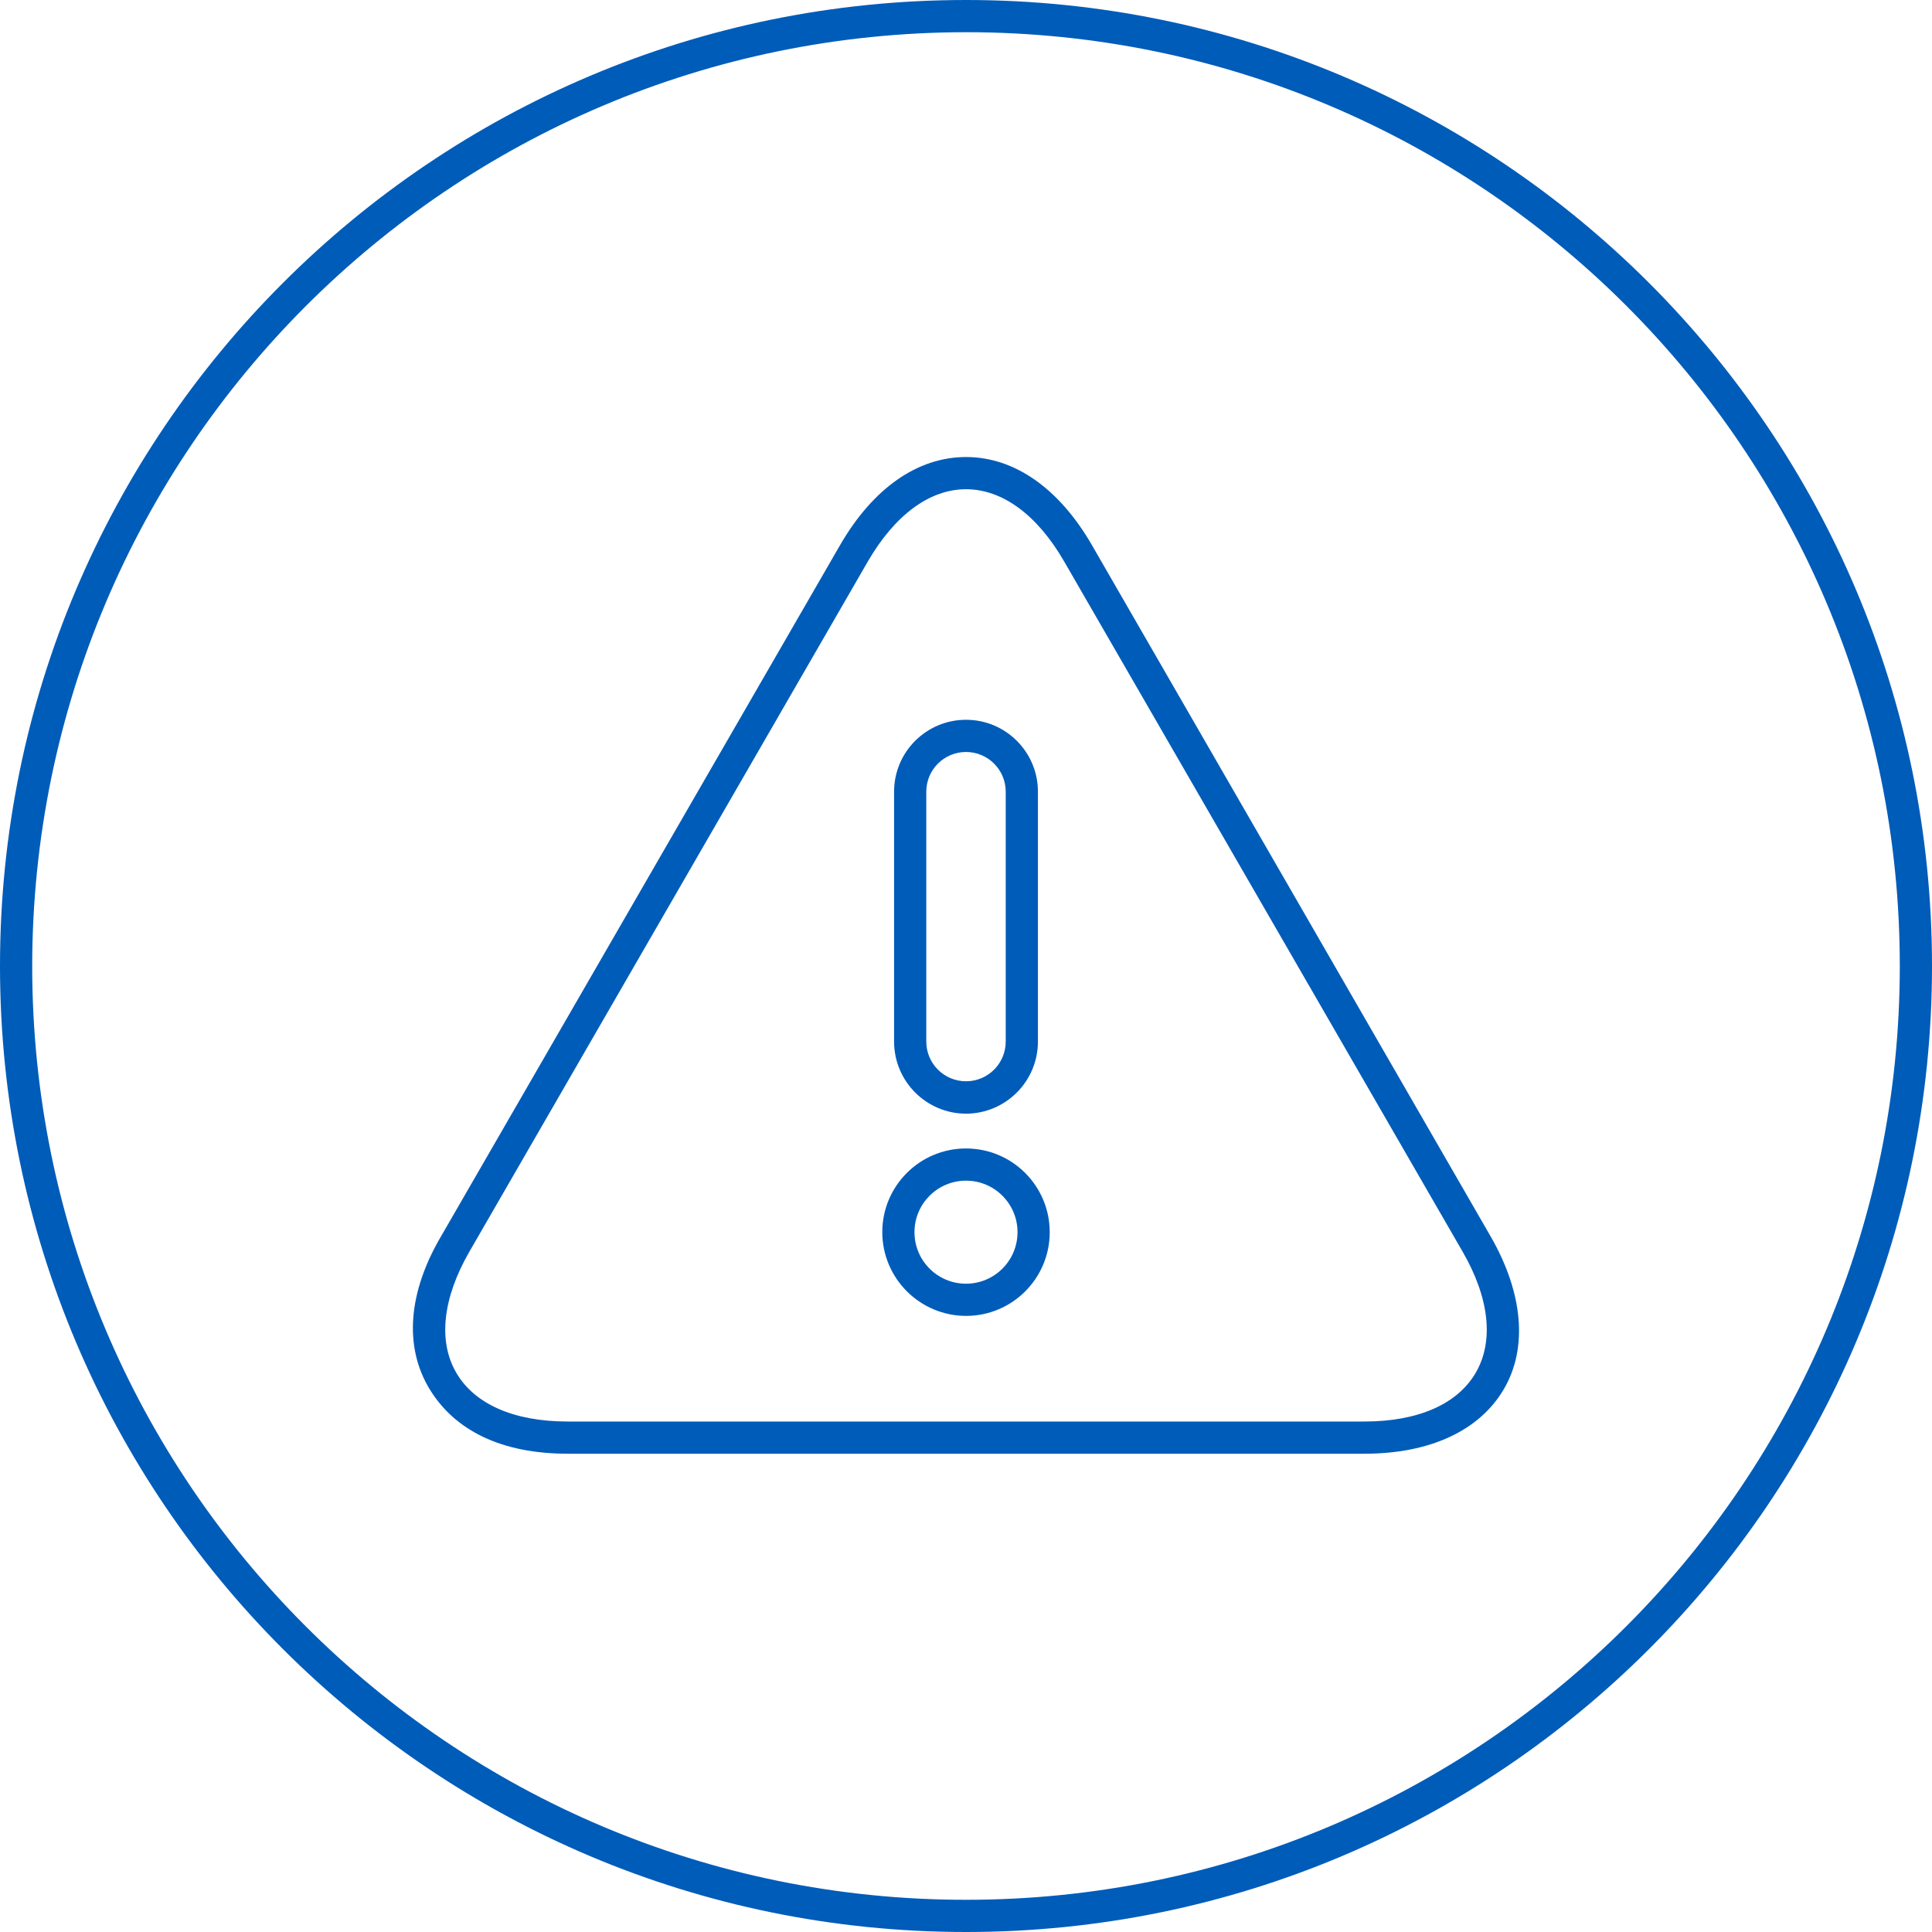
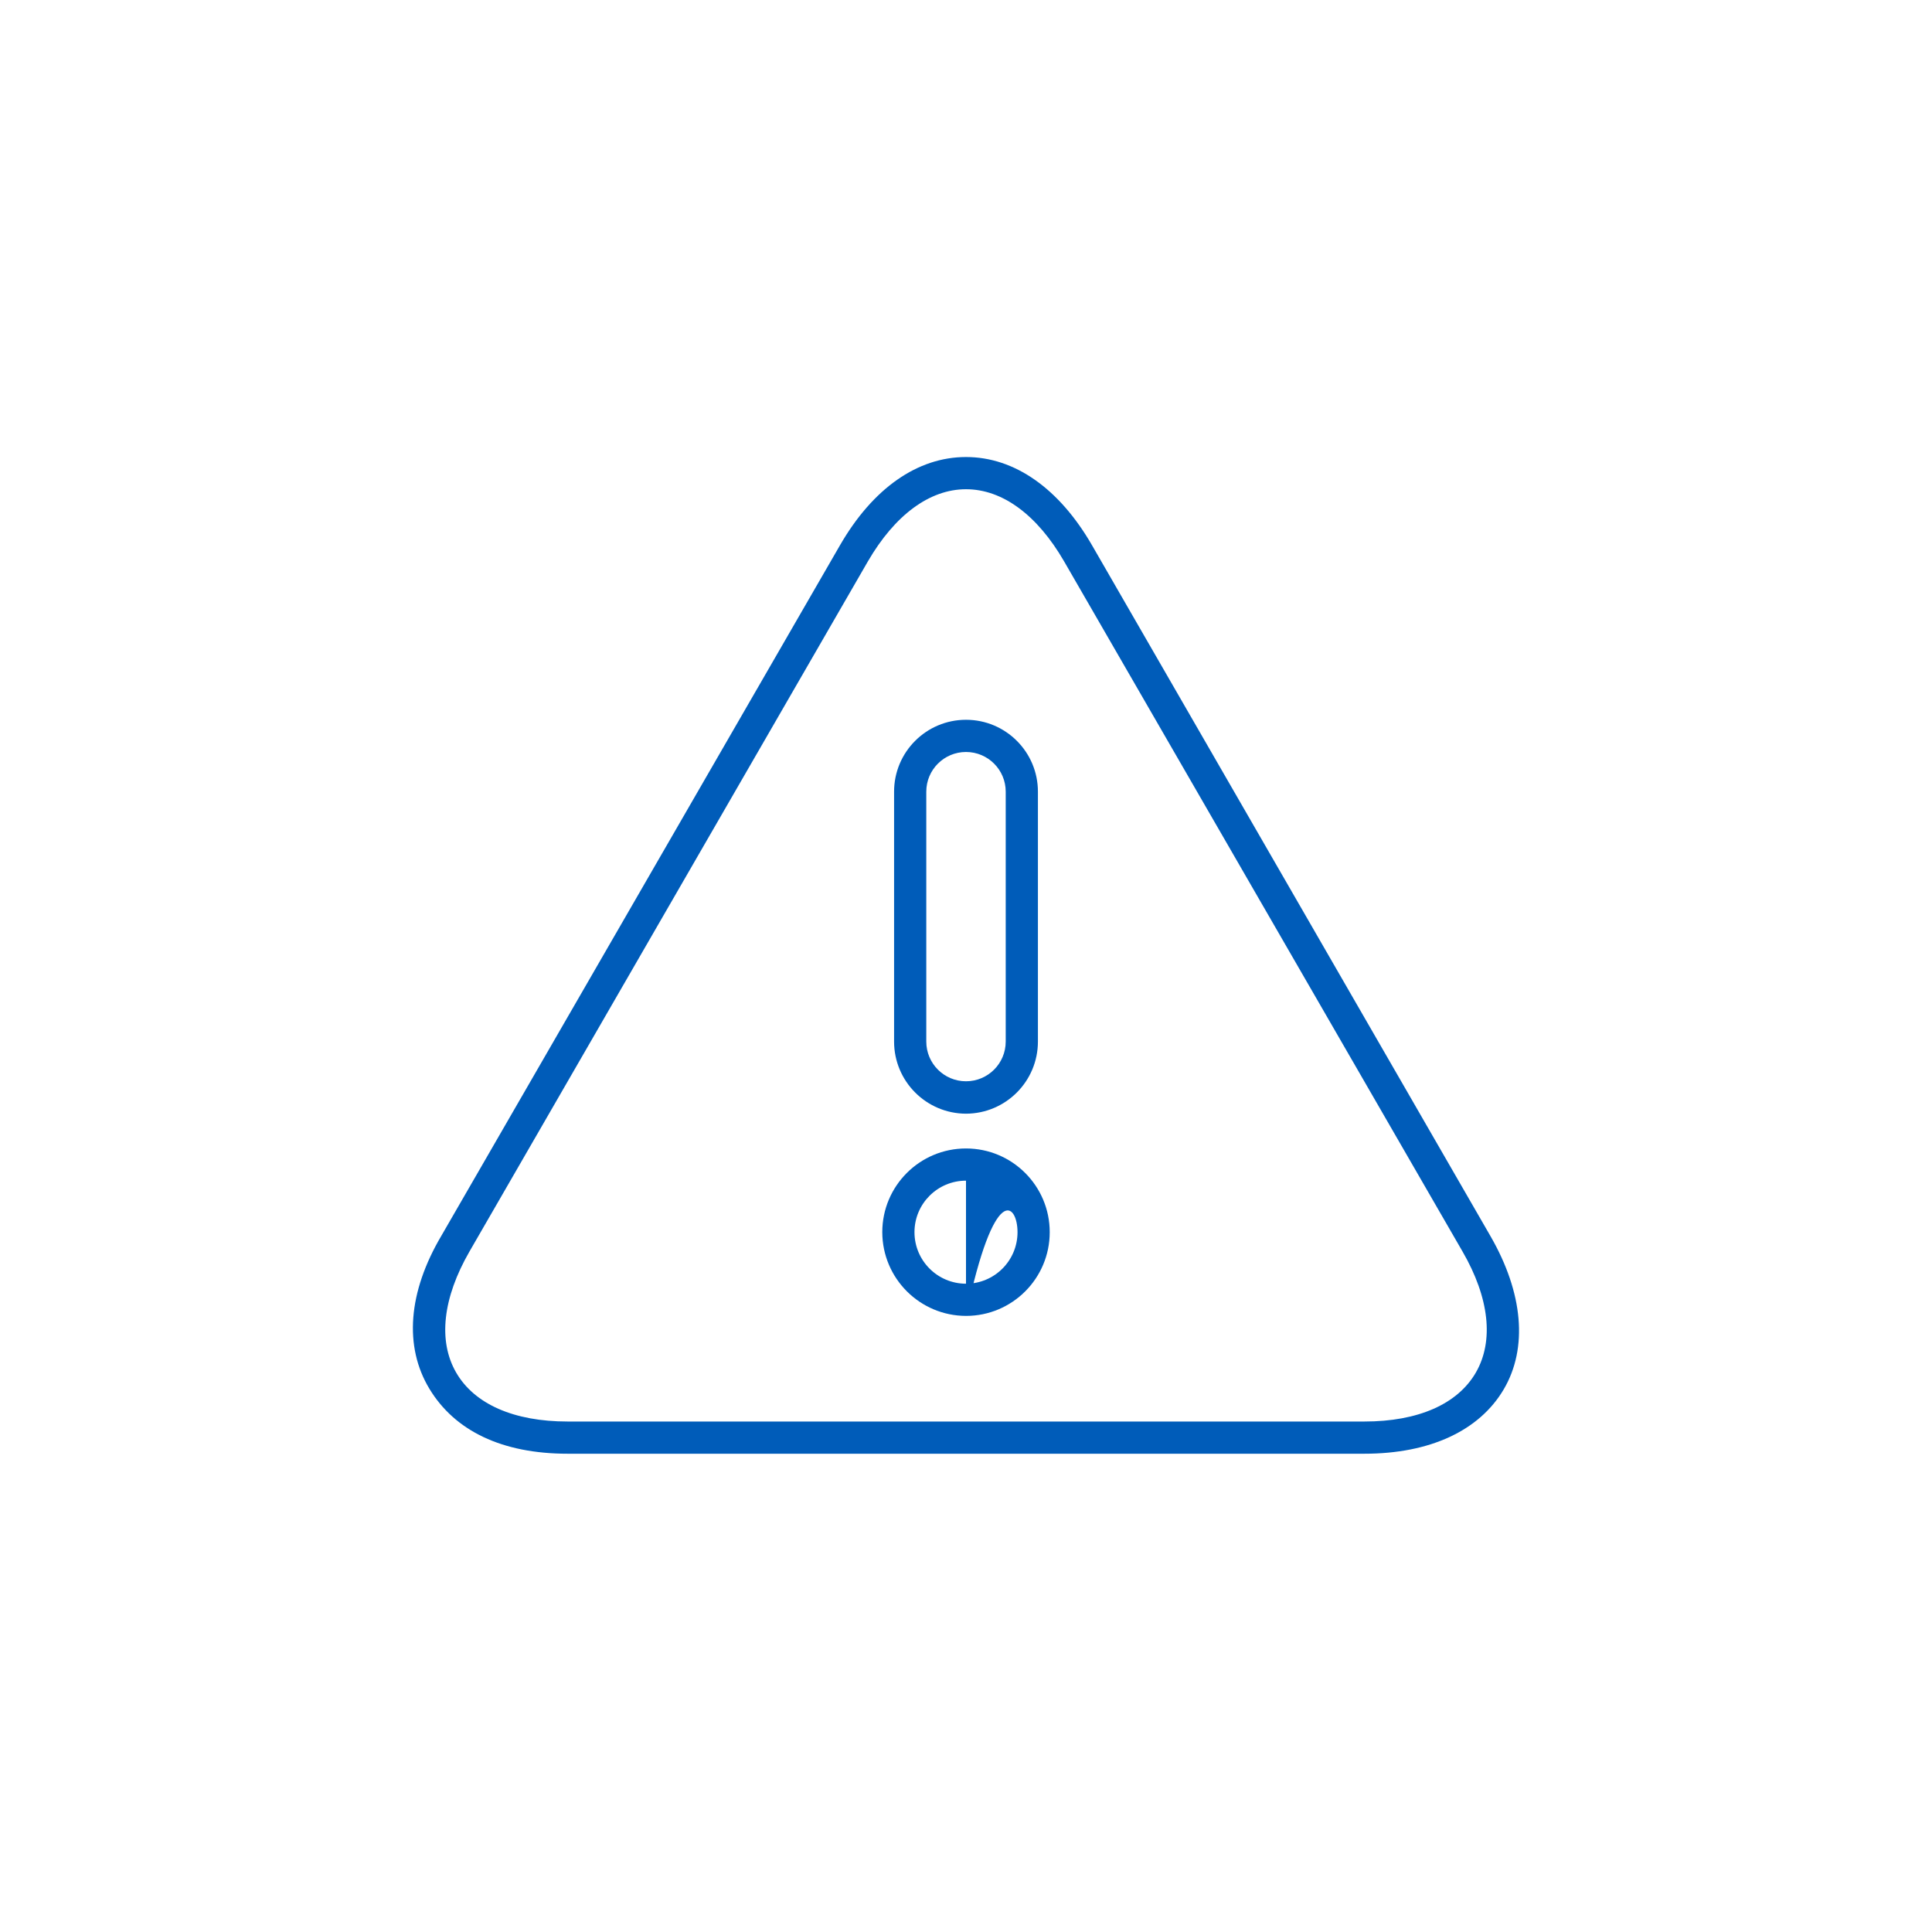
<svg xmlns="http://www.w3.org/2000/svg" width="120" height="120" xml:space="preserve" overflow="hidden">
  <g transform="translate(-892 -60)">
    <g>
-       <path d="M952 62C984.033 62 1010 87.968 1010 120 1010 152.033 984.033 178 952 178 919.967 178 894 152.033 894 120 894.029 87.98 919.98 62.029 952 62M952 60C918.863 60 892 86.863 892 120 892 153.137 918.863 180 952 180 985.137 180 1012 153.137 1012 120 1012 86.863 985.137 60 952 60Z" fill="#005CB9" fill-rule="nonzero" fill-opacity="1" />
      <path d="M927.253 150.293 976.747 150.293C980.827 150.293 983.893 148.853 985.4 146.293 986.907 143.733 986.613 140.307 984.573 136.773L959.827 93.867C957.787 90.333 955.013 88.387 952 88.387 948.987 88.387 946.213 90.333 944.173 93.867L919.427 136.733C917.333 140.267 917.093 143.64 918.667 146.253 920.24 148.867 923.173 150.293 927.253 150.293ZM921.16 137.733 945.907 94.867C947.573 92 949.733 90.387 952 90.387 954.267 90.387 956.427 91.987 958.093 94.867L982.84 137.733C984.507 140.613 984.8 143.293 983.667 145.253 982.533 147.213 980.08 148.293 976.747 148.293L927.253 148.293C923.92 148.293 921.467 147.213 920.333 145.253 919.2 143.293 919.493 140.627 921.16 137.733Z" fill="#005CB9" fill-rule="nonzero" fill-opacity="1" />
      <path d="M952 129.173C954.469 129.166 956.467 127.162 956.467 124.693L956.467 109.173C956.467 106.706 954.467 104.707 952 104.707 949.533 104.707 947.533 106.707 947.533 109.173L947.533 124.693C947.533 127.162 949.531 129.166 952 129.173ZM949.533 109.173C949.533 107.811 950.638 106.707 952 106.707 953.362 106.707 954.467 107.811 954.467 109.173L954.467 124.693C954.467 126.056 953.362 127.16 952 127.16 950.638 127.16 949.533 126.056 949.533 124.693Z" fill="#005CB9" fill-rule="nonzero" fill-opacity="1" />
-       <path d="M952 141.733C954.872 141.733 957.2 139.405 957.2 136.533 957.2 133.661 954.872 131.333 952 131.333 949.128 131.333 946.8 133.661 946.8 136.533 946.807 139.402 949.131 141.726 952 141.733ZM952 133.333C953.767 133.333 955.2 134.766 955.2 136.533 955.2 138.301 953.767 139.733 952 139.733 950.233 139.733 948.8 138.301 948.8 136.533 948.8 136.529 948.8 136.524 948.8 136.52 948.807 134.758 950.238 133.333 952 133.333Z" fill="#005CB9" fill-rule="nonzero" fill-opacity="1" />
+       <path d="M952 141.733C954.872 141.733 957.2 139.405 957.2 136.533 957.2 133.661 954.872 131.333 952 131.333 949.128 131.333 946.8 133.661 946.8 136.533 946.807 139.402 949.131 141.726 952 141.733ZC953.767 133.333 955.2 134.766 955.2 136.533 955.2 138.301 953.767 139.733 952 139.733 950.233 139.733 948.8 138.301 948.8 136.533 948.8 136.529 948.8 136.524 948.8 136.52 948.807 134.758 950.238 133.333 952 133.333Z" fill="#005CB9" fill-rule="nonzero" fill-opacity="1" />
    </g>
  </g>
</svg>